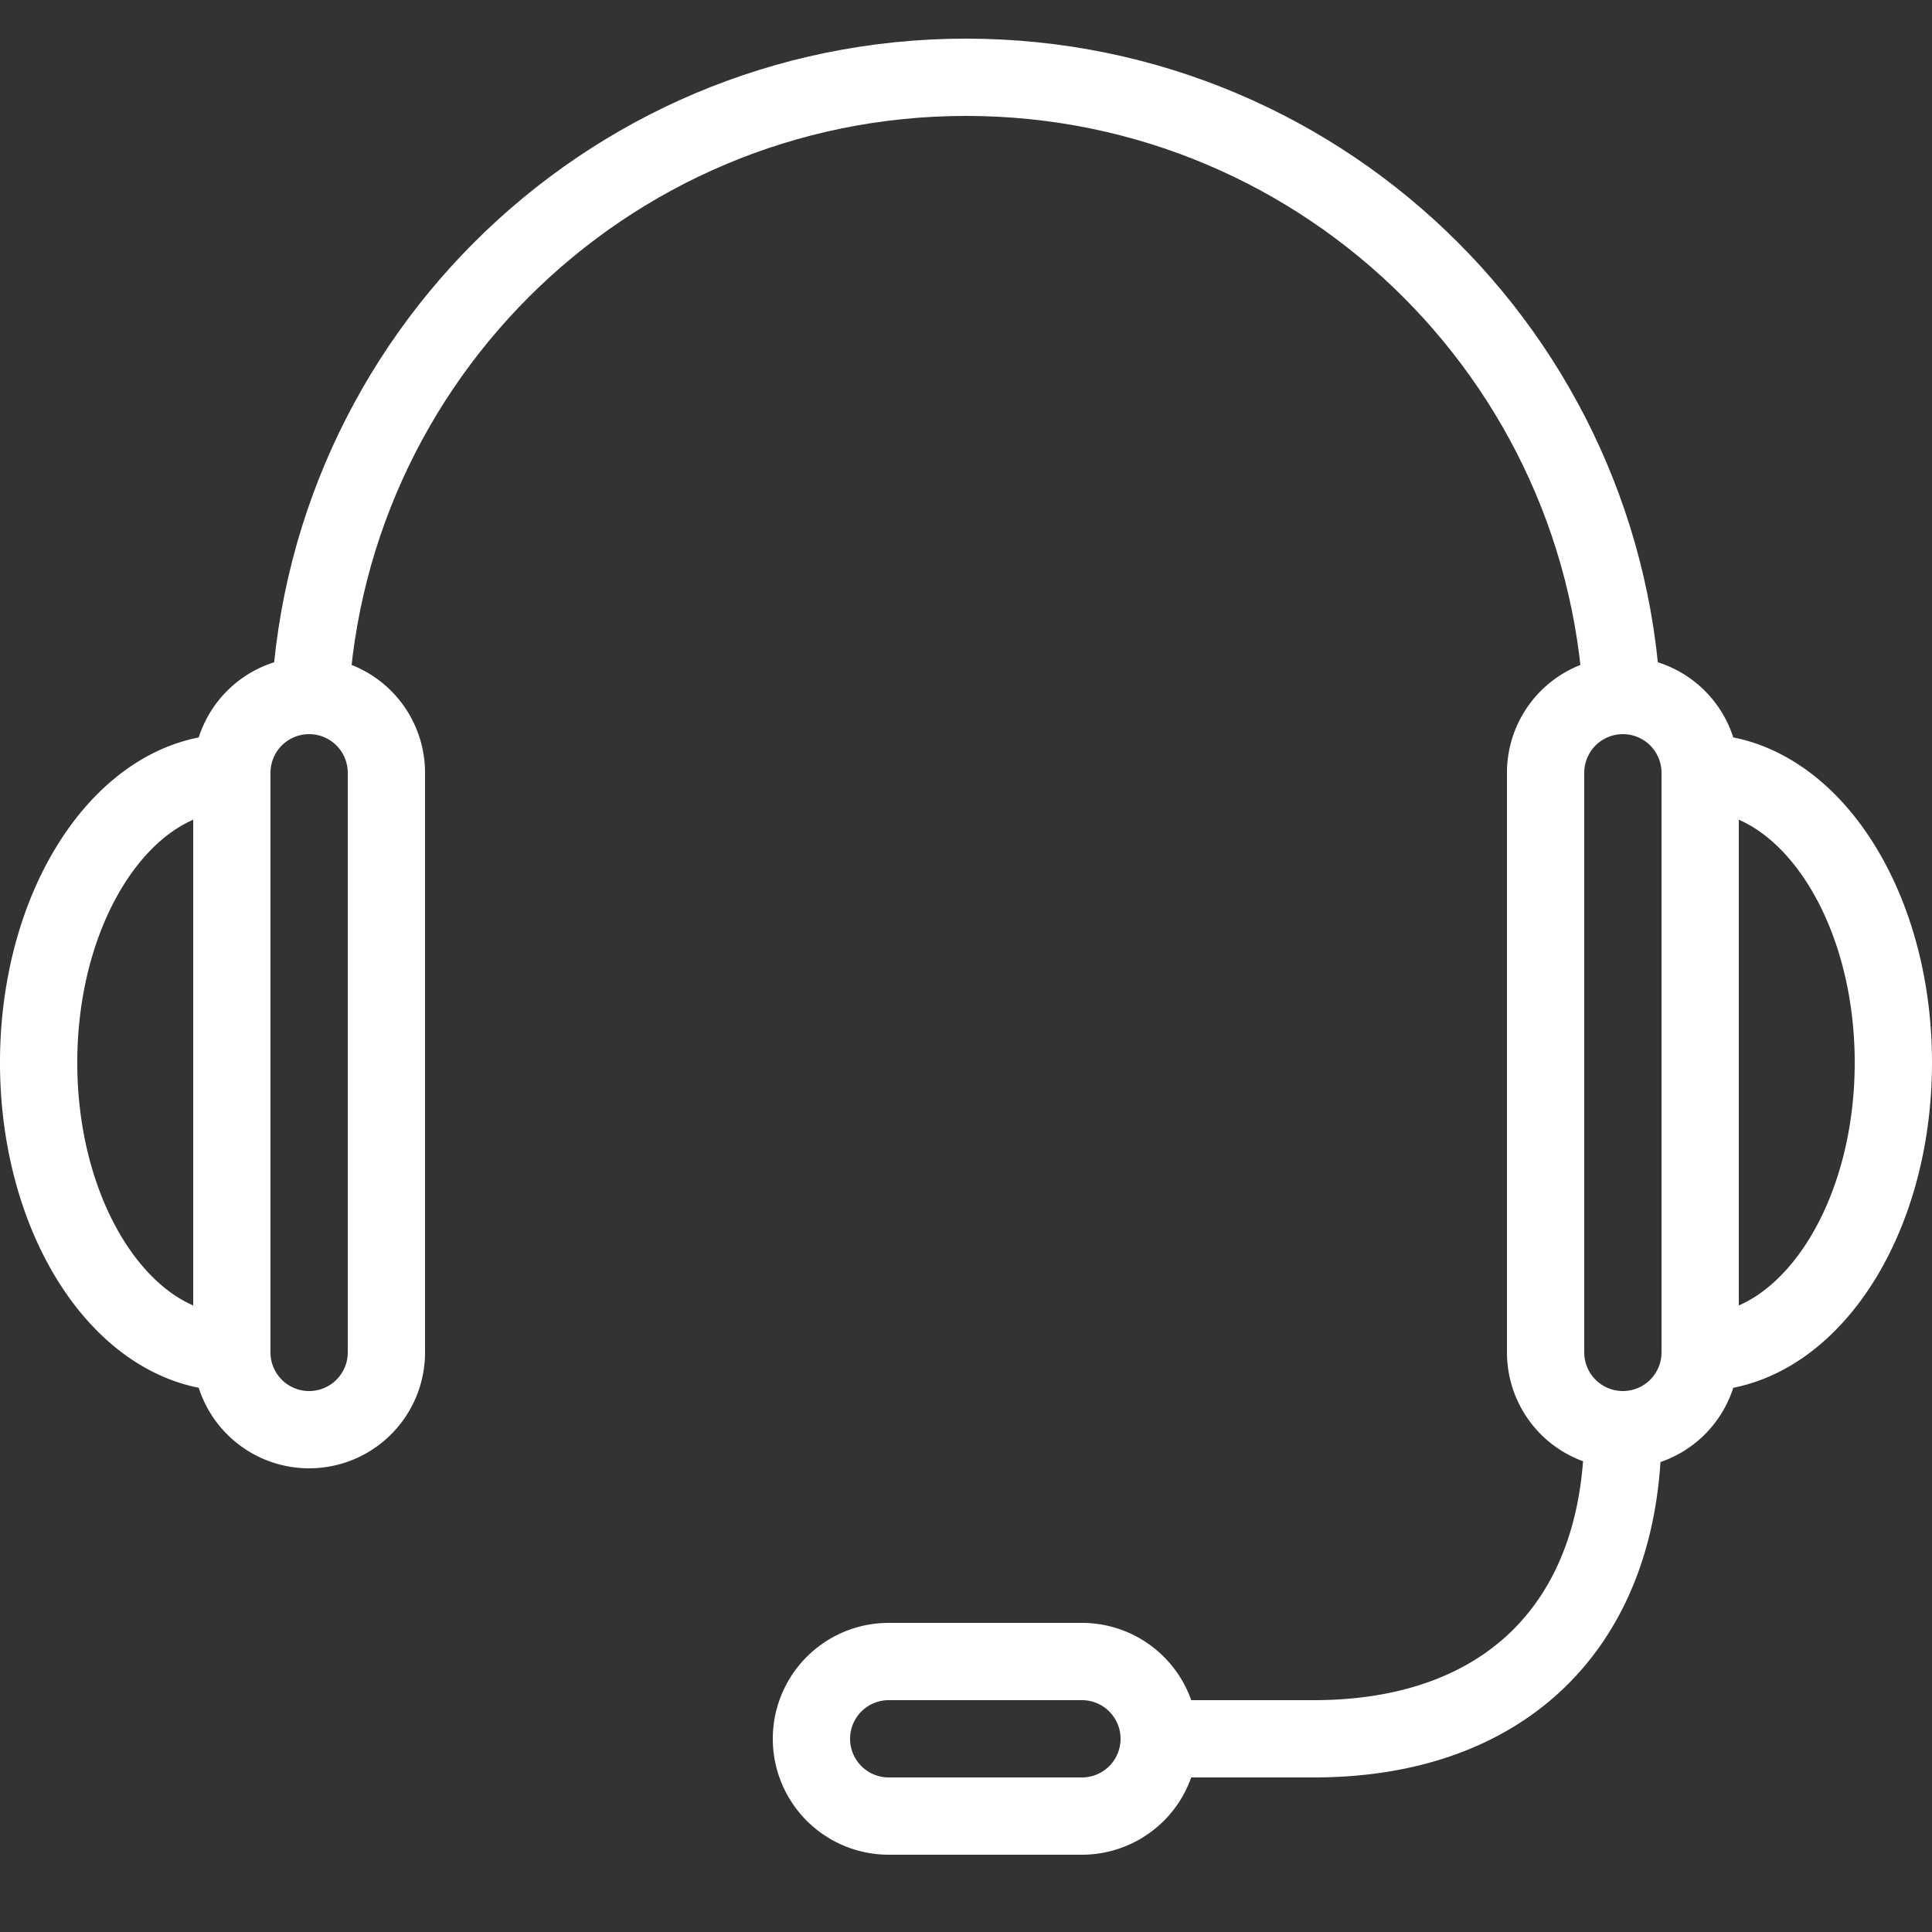
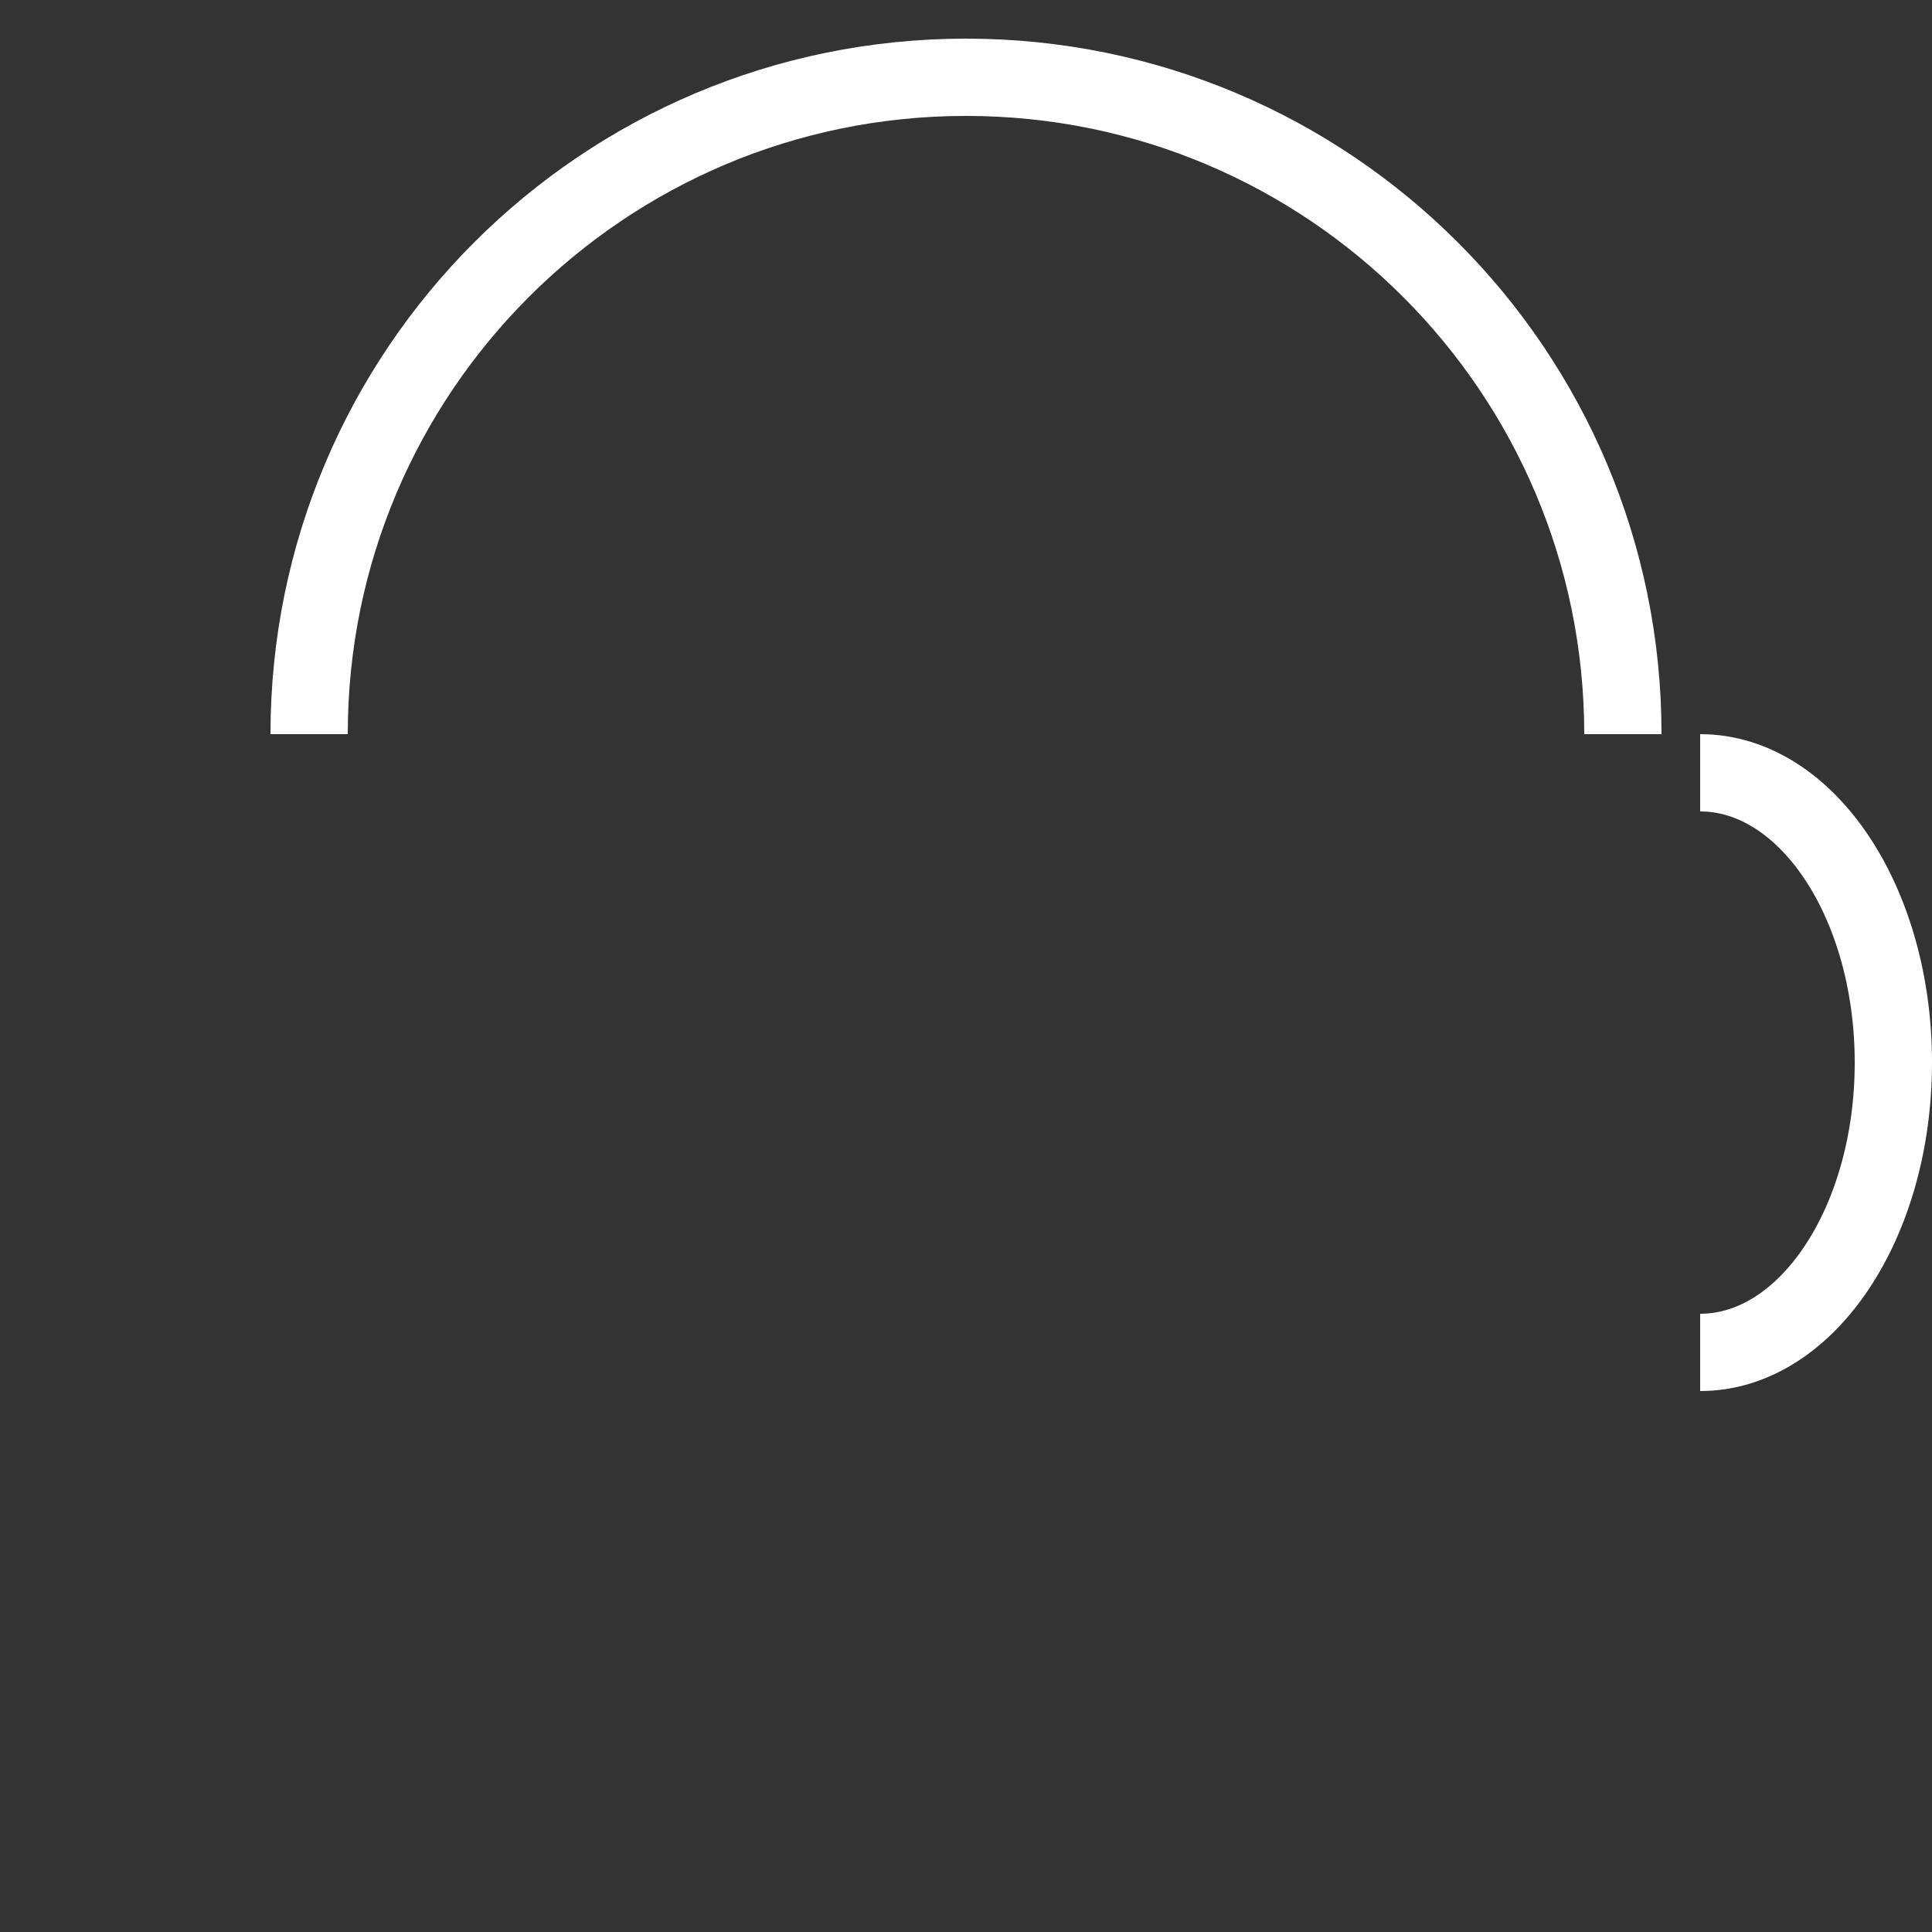
<svg xmlns="http://www.w3.org/2000/svg" viewBox="0 0 50 50" xml:space="preserve">
  <rect x="0" y="0" width="50" height="50" fill="#333333" stroke="none" />
-   <path fill="none" d="M0 0h50v50H0z" />
-   <path d="M44 20a2 2 0 0 0-4 0v15a2 2 0 0 0 4 0V20zM28 47a2 2 0 0 0 0-4h-5a2 2 0 0 0 0 4h5z" fill="none" stroke="#ffffff" stroke-miterlimit="10" stroke-width="2" class="stroke-000000" />
  <path d="M8 19C8 9.611 15.611 2 25 2s17 7.611 17 17M44 20c2.762 0 5 3.357 5 7.5 0 4.141-2.238 7.5-5 7.5" fill="none" stroke="#ffffff" stroke-miterlimit="10" stroke-width="2" class="stroke-000000" />
-   <path d="M6 20a2 2 0 0 1 4 0v15a2 2 0 0 1-4 0V20zM6 20c-2.761 0-5 3.357-5 7.5C1 31.641 3.239 35 6 35M42 37c0 5-3 8-8 8h-4" fill="none" stroke="#ffffff" stroke-miterlimit="10" stroke-width="2" class="stroke-000000" />
</svg>